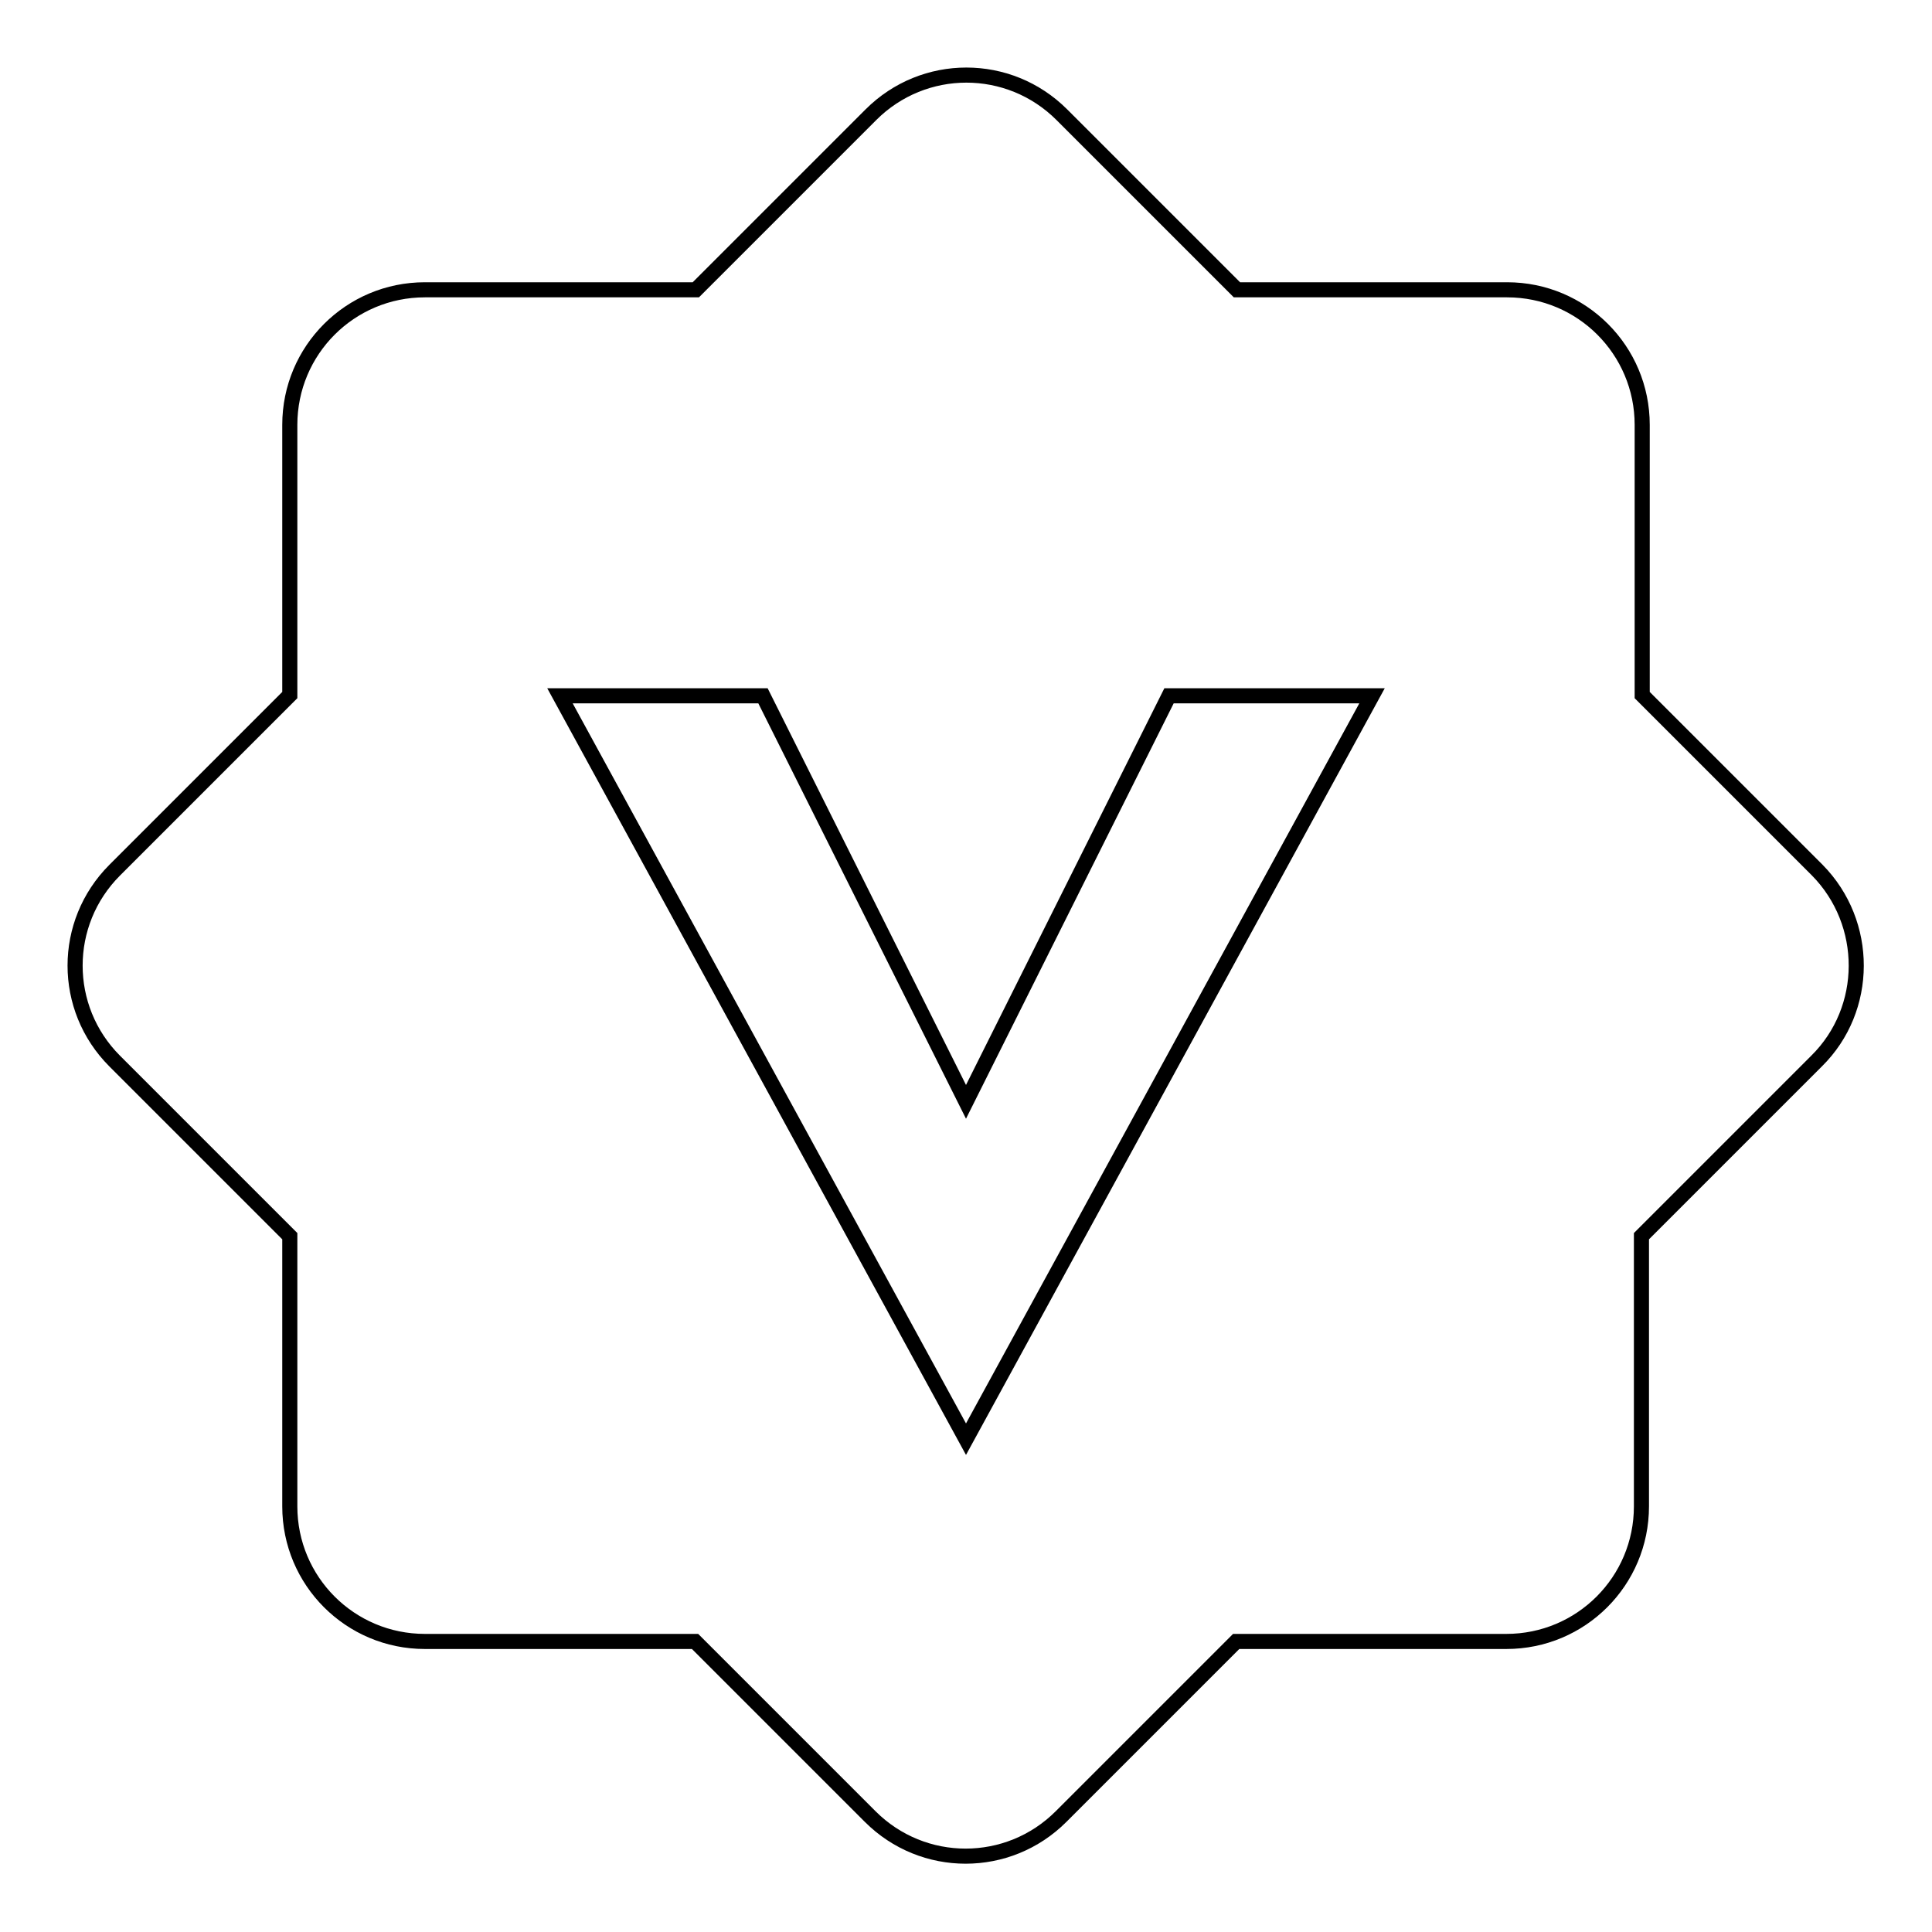
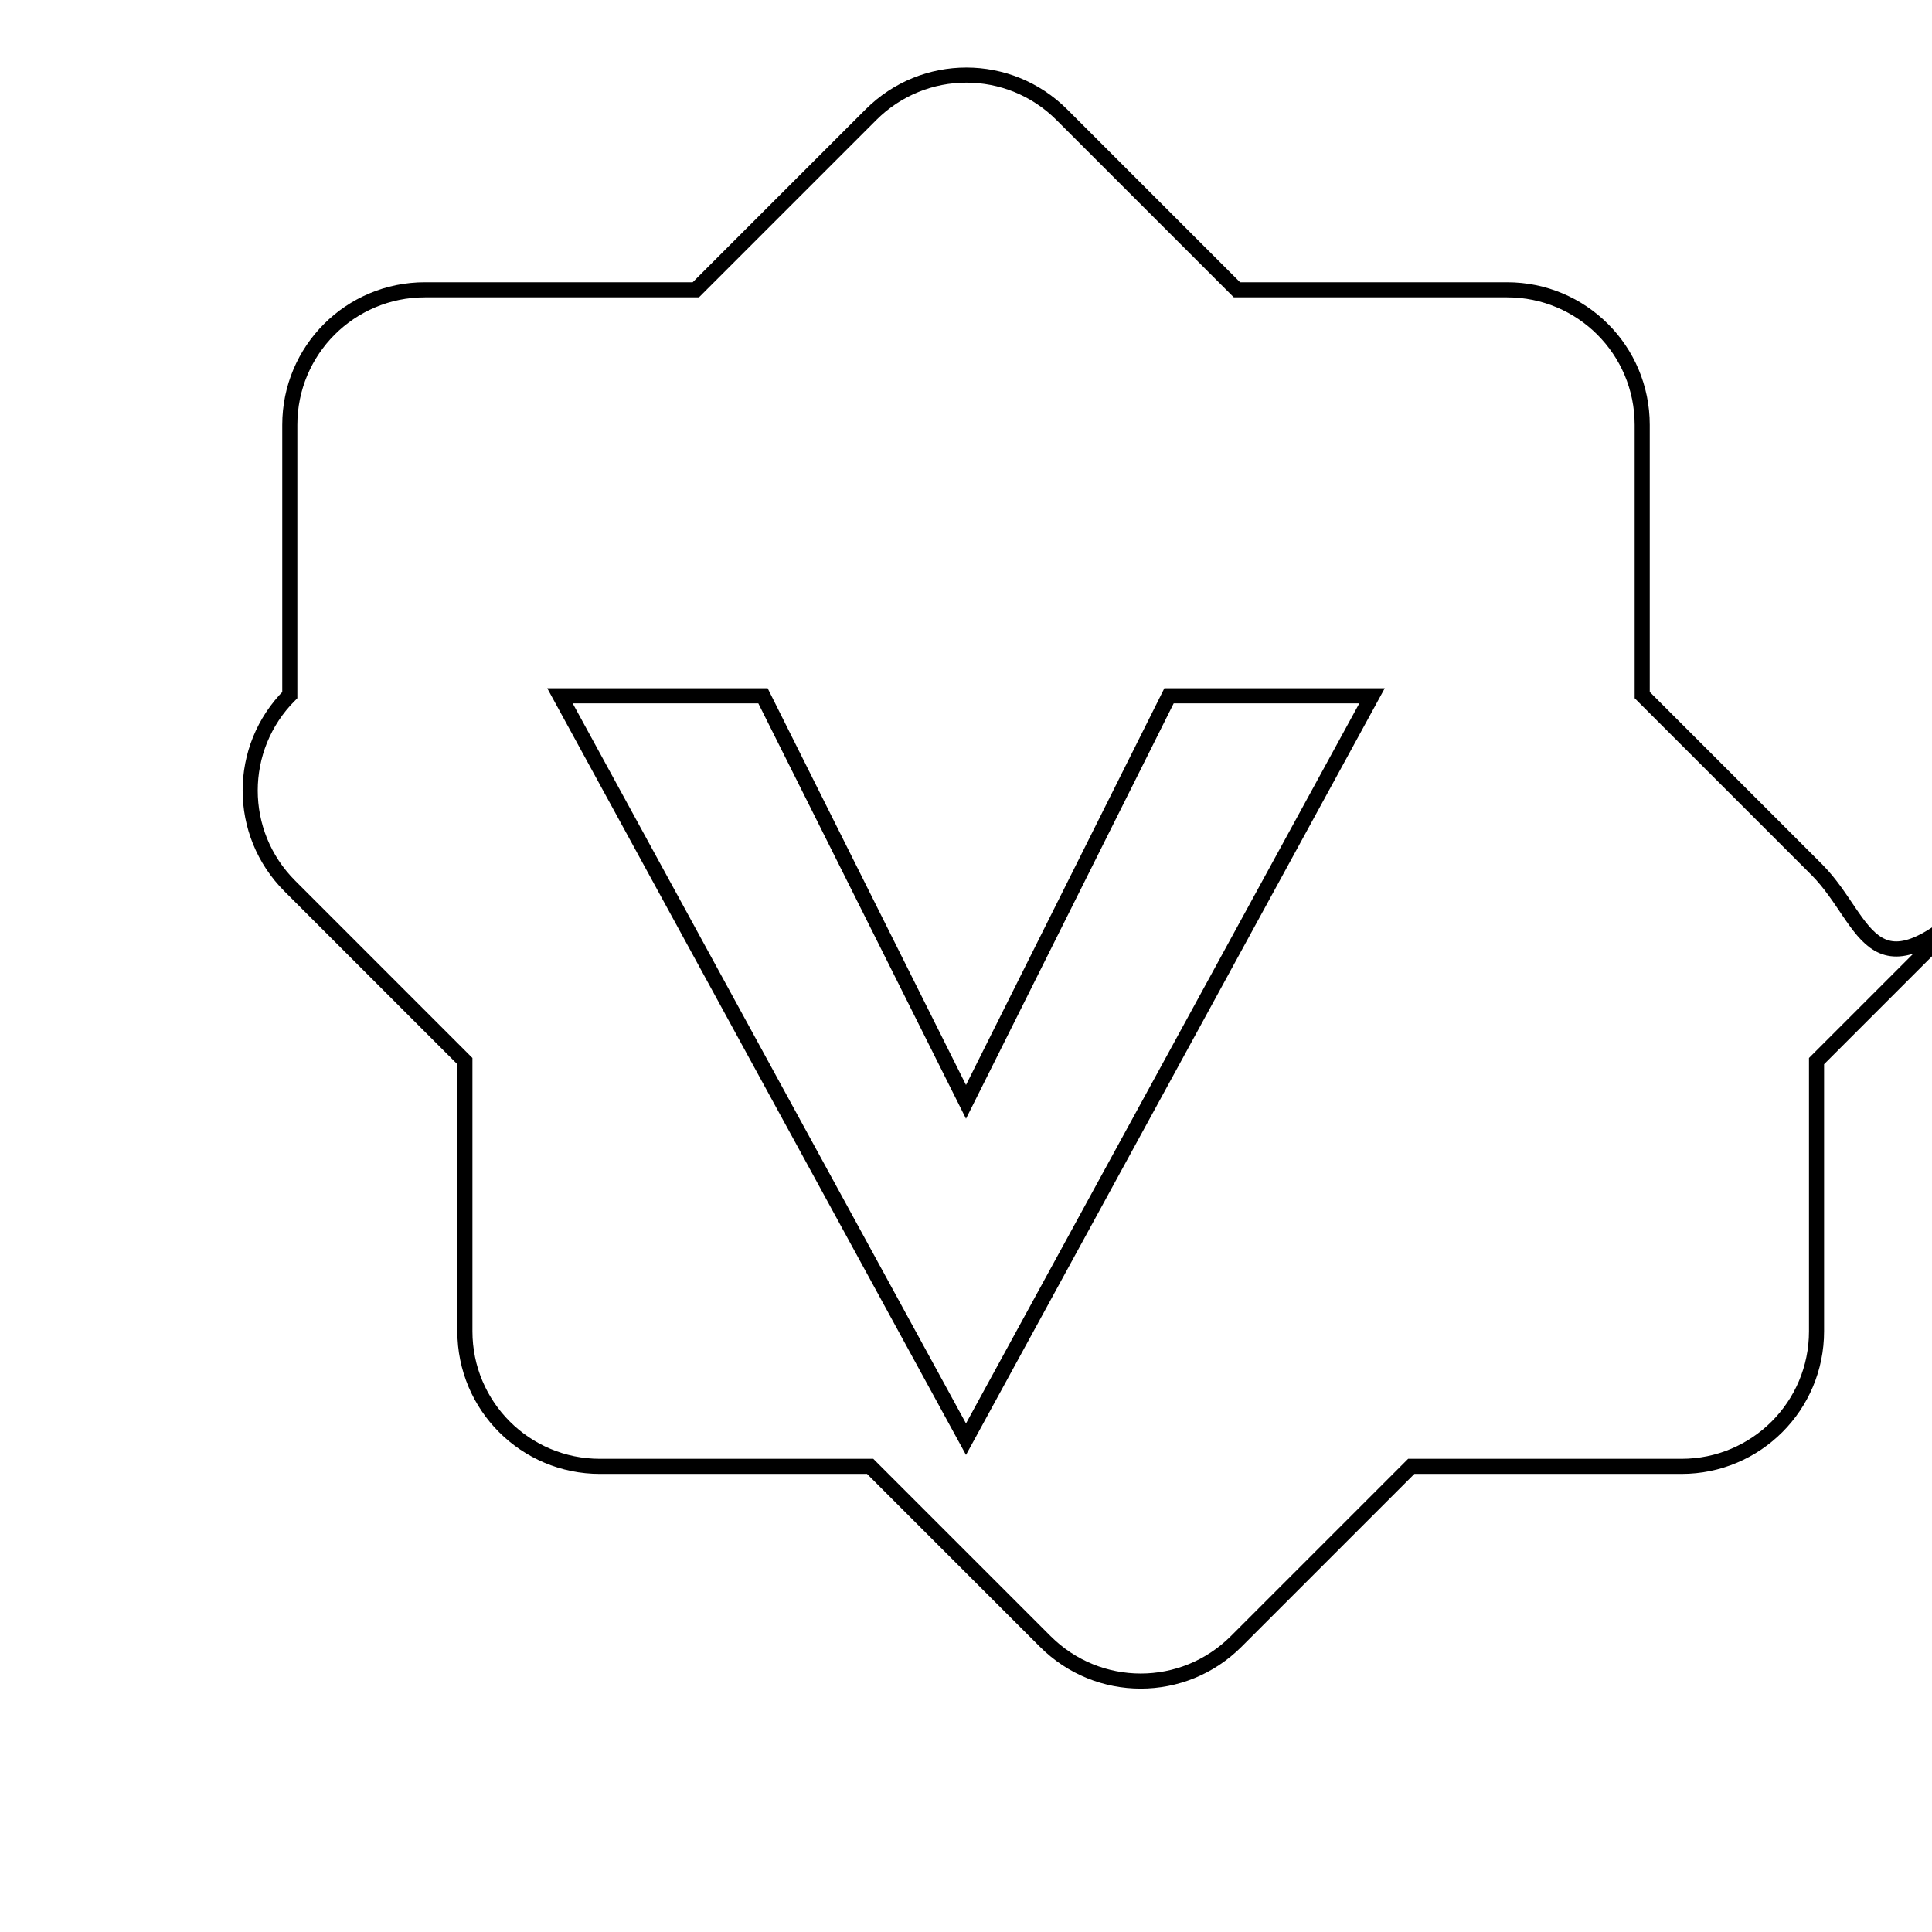
<svg xmlns="http://www.w3.org/2000/svg" version="1.1" x="0px" y="0px" viewBox="0 0 256 256" enable-background="new 0 0 256 256" xml:space="preserve">
  <g>
-     <path stroke-width="2" fill-opacity="0" stroke="#000000" d="M240.8,115.3l-23.2-23.2V56.3c0-9.9-8-17.9-17.9-17.9h-35.8l-23.2-23.2c-7-7-18.3-7-25.3,0L92.2,38.4H56.3 c-9.9,0-17.9,8-17.9,17.9v35.8l-23.2,23.2c-7,7-7,18.3,0,25.3l23.2,23.2v35.8c0,9.9,8,17.9,17.9,17.9h35.8l23.2,23.2 c7,7,18.3,7,25.3,0l23.2-23.2h35.8c9.9,0,17.9-8,17.9-17.9v-35.8l23.2-23.2C247.7,133.7,247.7,122.3,240.8,115.3z M128,190.7 L74.2,92.2h26.9l26.9,53.8l26.9-53.8h26.9L128,190.7z" />
+     <path stroke-width="2" fill-opacity="0" stroke="#000000" d="M240.8,115.3l-23.2-23.2V56.3c0-9.9-8-17.9-17.9-17.9h-35.8l-23.2-23.2c-7-7-18.3-7-25.3,0L92.2,38.4H56.3 c-9.9,0-17.9,8-17.9,17.9v35.8c-7,7-7,18.3,0,25.3l23.2,23.2v35.8c0,9.9,8,17.9,17.9,17.9h35.8l23.2,23.2 c7,7,18.3,7,25.3,0l23.2-23.2h35.8c9.9,0,17.9-8,17.9-17.9v-35.8l23.2-23.2C247.7,133.7,247.7,122.3,240.8,115.3z M128,190.7 L74.2,92.2h26.9l26.9,53.8l26.9-53.8h26.9L128,190.7z" />
  </g>
</svg>